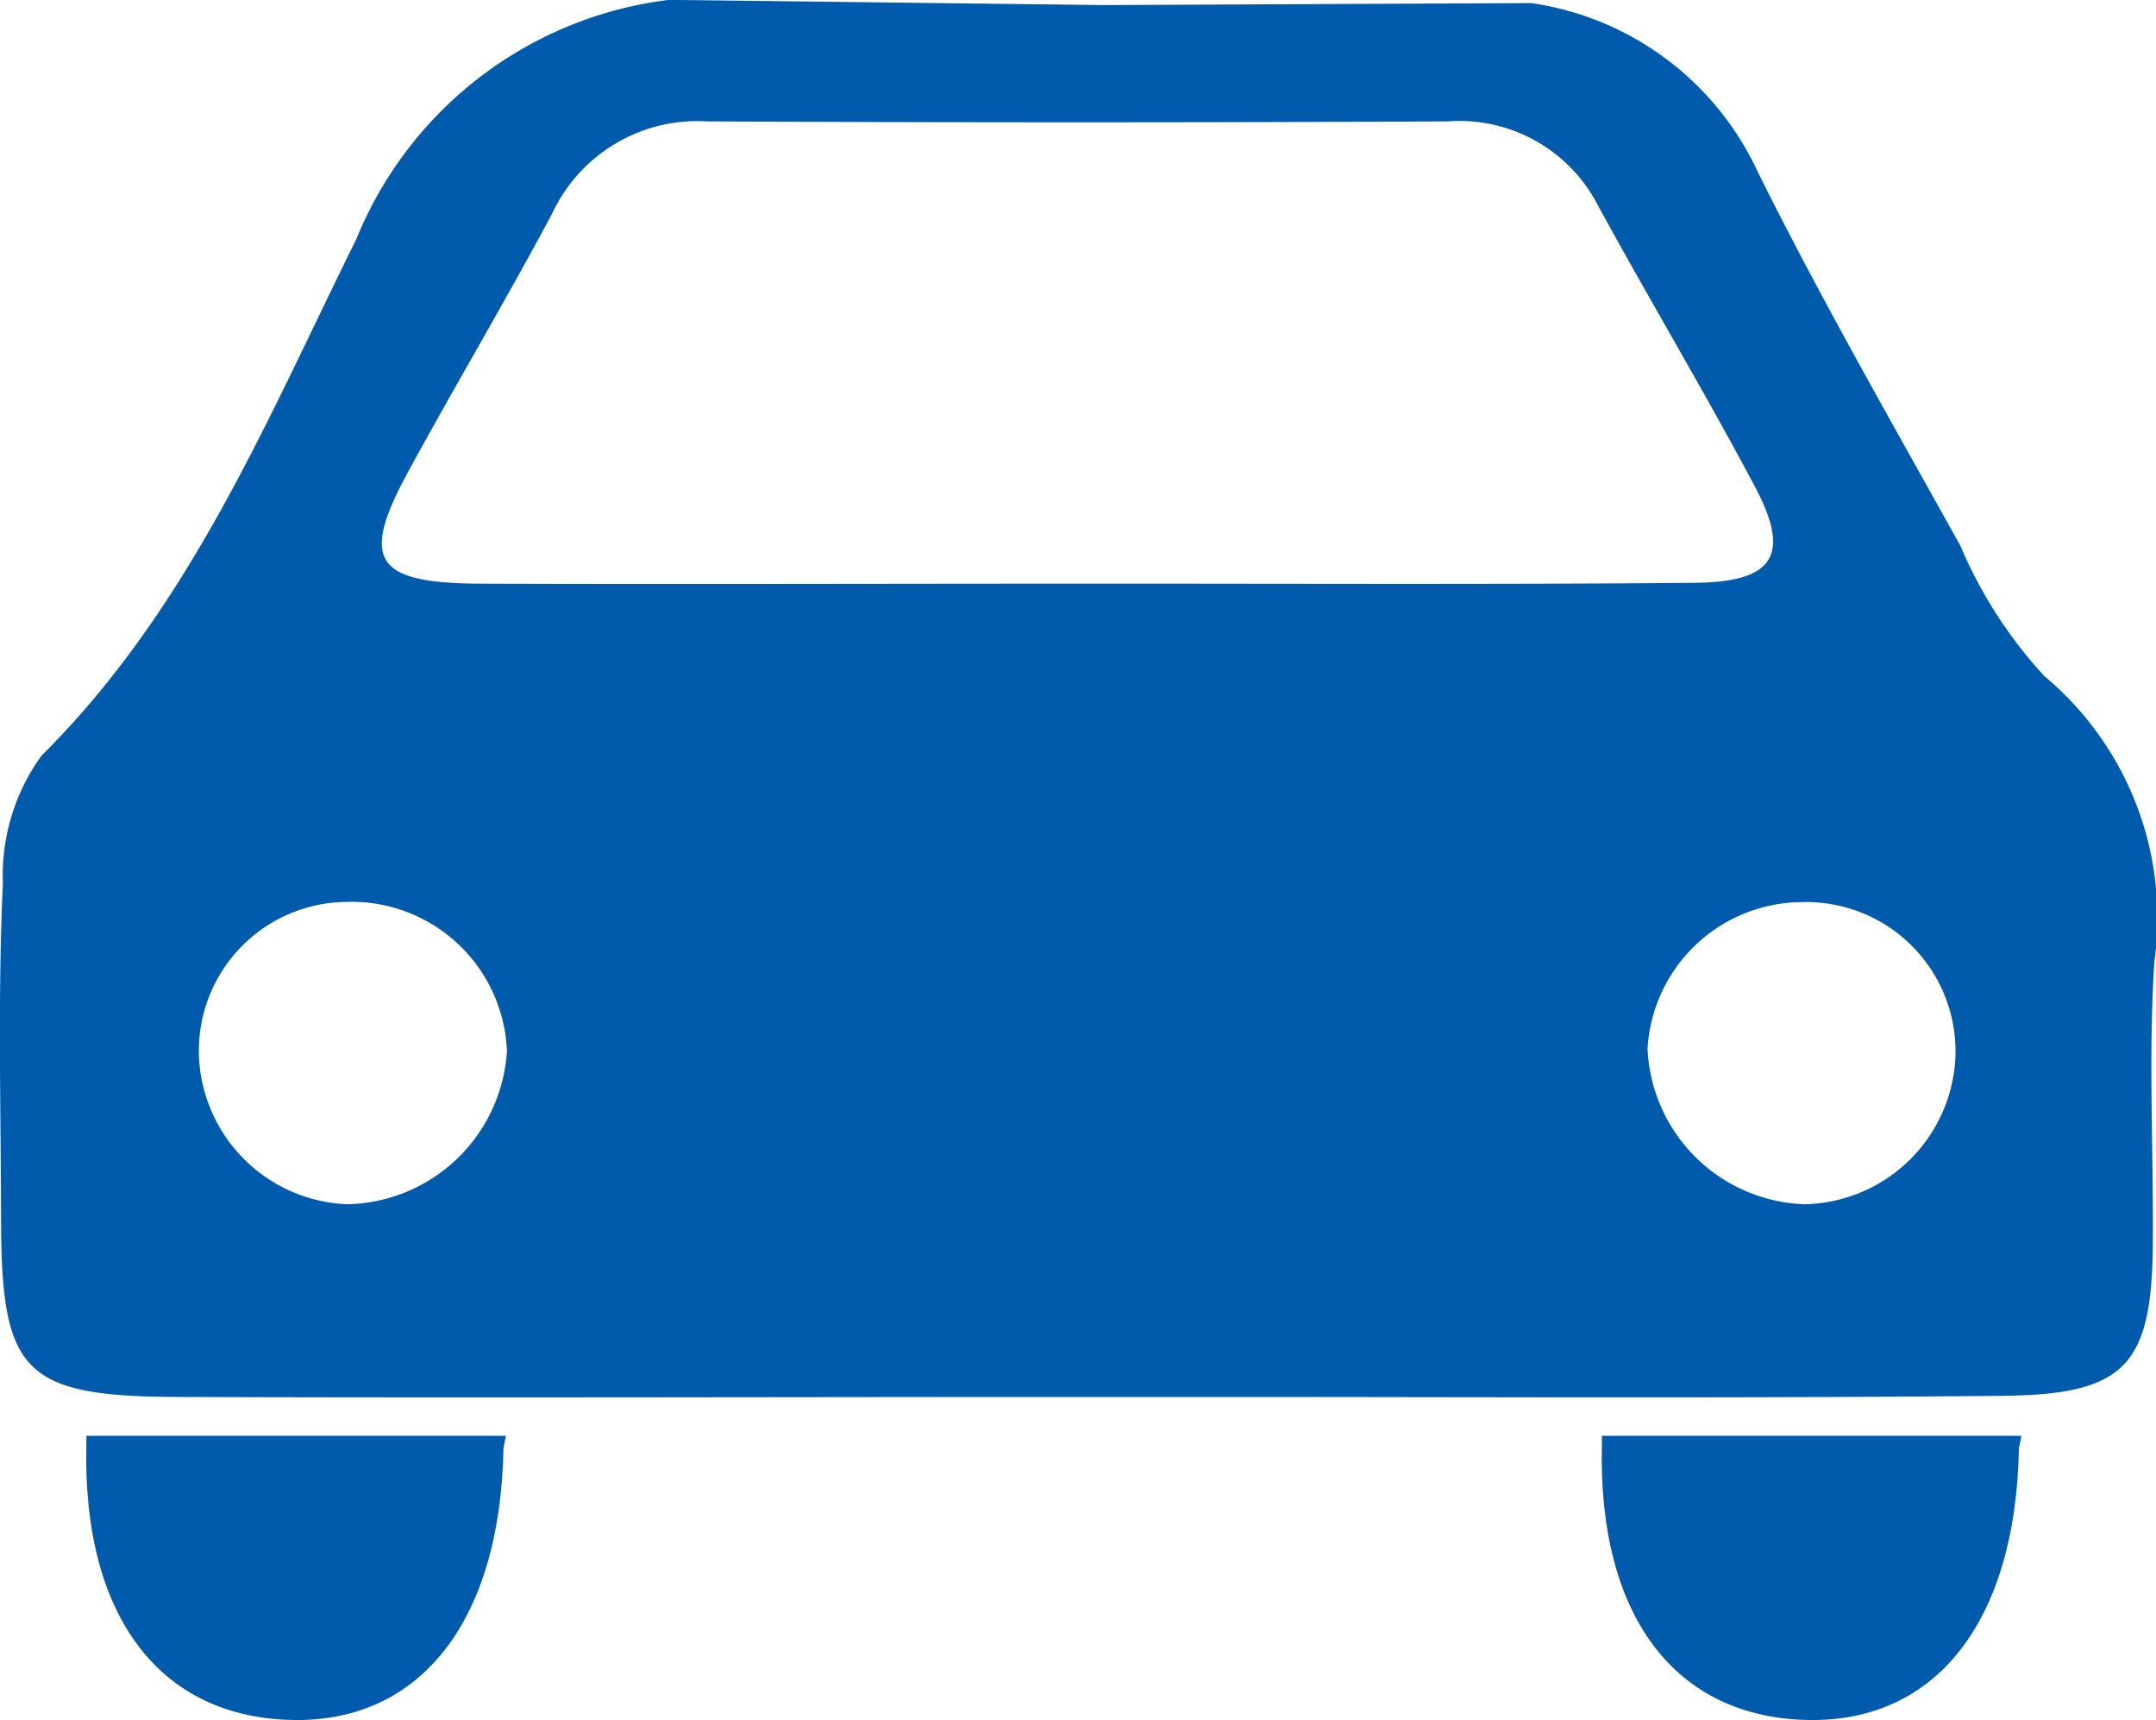
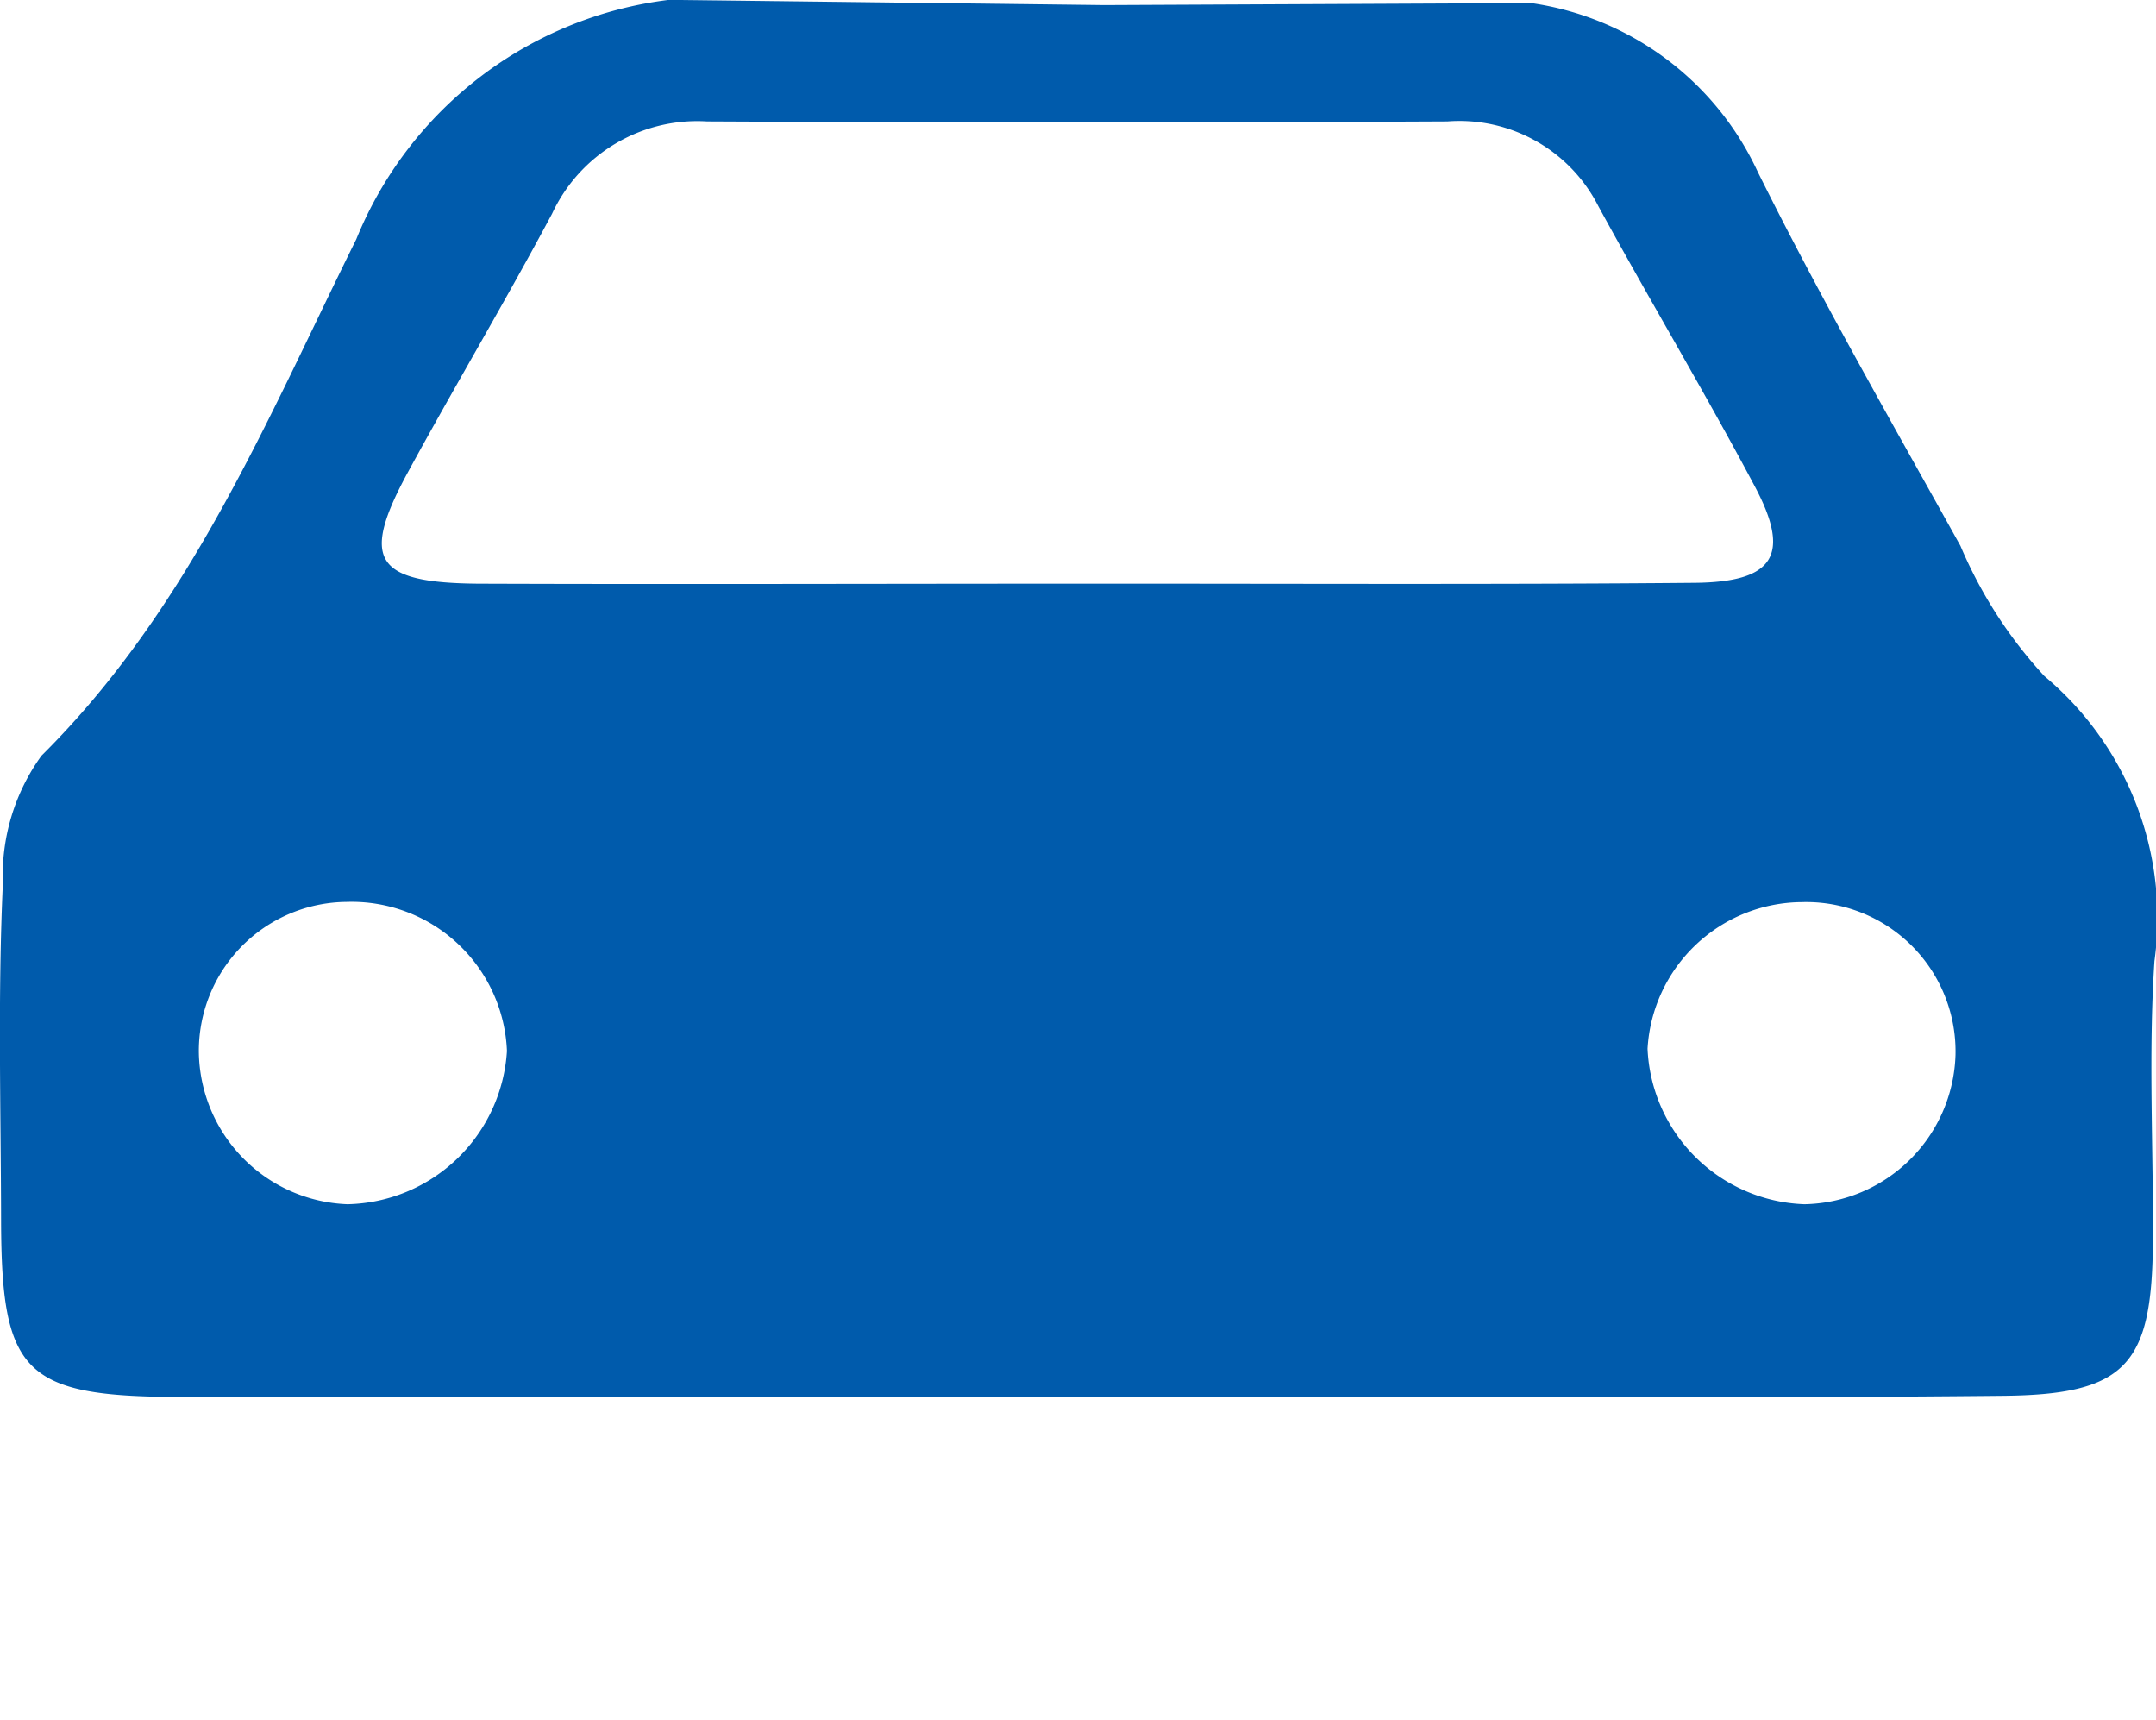
<svg xmlns="http://www.w3.org/2000/svg" width="30" height="23.928" viewBox="0 0 30 23.928">
  <g id="グループ_26189" data-name="グループ 26189" transform="translate(-565.698 -575.037)">
-     <path id="パス_61715" data-name="パス 61715" d="M566.9,597.375c-.059,2.381,1.018,3.808,2.889,3.833,1.733.024,2.87-1.337,2.915-3.785.014-.06.021-.113.033-.169H566.9C566.9,597.294,566.9,597.333,566.9,597.375Z" transform="translate(0 -2.243)" fill="#005bac" />
-     <path id="パス_61716" data-name="パス 61716" d="M590.8,597.375c-.059,2.381,1.017,3.808,2.888,3.833,1.737.024,2.87-1.337,2.915-3.785.012-.06.026-.113.034-.169H590.8C590.8,597.294,590.8,597.333,590.8,597.375Z" transform="translate(-2.812 -2.243)" fill="#005bac" />
    <path id="パス_61717" data-name="パス 61717" d="M594.145,584.443a6.275,6.275,0,0,1-1.168-1.812c-.959-1.725-1.943-3.437-2.819-5.2a4.122,4.122,0,0,0-3.152-2.351l-9.649.045,7.069.023-9.42-.113a5.407,5.407,0,0,0-4.351,3.331c-1.237,2.493-2.311,5.131-4.38,7.184a2.845,2.845,0,0,0-.537,1.778c-.072,1.56-.028,3.124-.025,4.687.005,2.121.314,2.449,2.47,2.456,4.167.014,8.336,0,12.5,0h1.961c3.638,0,7.272.02,10.91-.016,1.711-.014,2.081-.42,2.1-2.085.011-1.321-.065-2.648.022-3.963A4.38,4.38,0,0,0,594.145,584.443Zm-23.612,7.347a2.148,2.148,0,0,1-2.068-2.106,2.073,2.073,0,0,1,2.054-2.1,2.163,2.163,0,0,1,2.233,2.074A2.272,2.272,0,0,1,570.534,591.79Zm10.155-8.633c-2.779,0-5.557.01-8.335,0-1.446-.012-1.644-.331-.974-1.56.654-1.2,1.356-2.378,2-3.585a2.23,2.23,0,0,1,2.159-1.286q5.148.025,10.3,0a2.169,2.169,0,0,1,2.1,1.178c.713,1.306,1.479,2.585,2.178,3.9.506.953.272,1.332-.844,1.341C586.408,583.171,583.546,583.155,580.689,583.157Zm10.117,8.633a2.265,2.265,0,0,1-2.182-2.163,2.164,2.164,0,0,1,2.146-2.04,2.078,2.078,0,0,1,2.139,2.131A2.144,2.144,0,0,1,590.805,591.79Z" transform="translate(0)" fill="#005bac" />
  </g>
</svg>